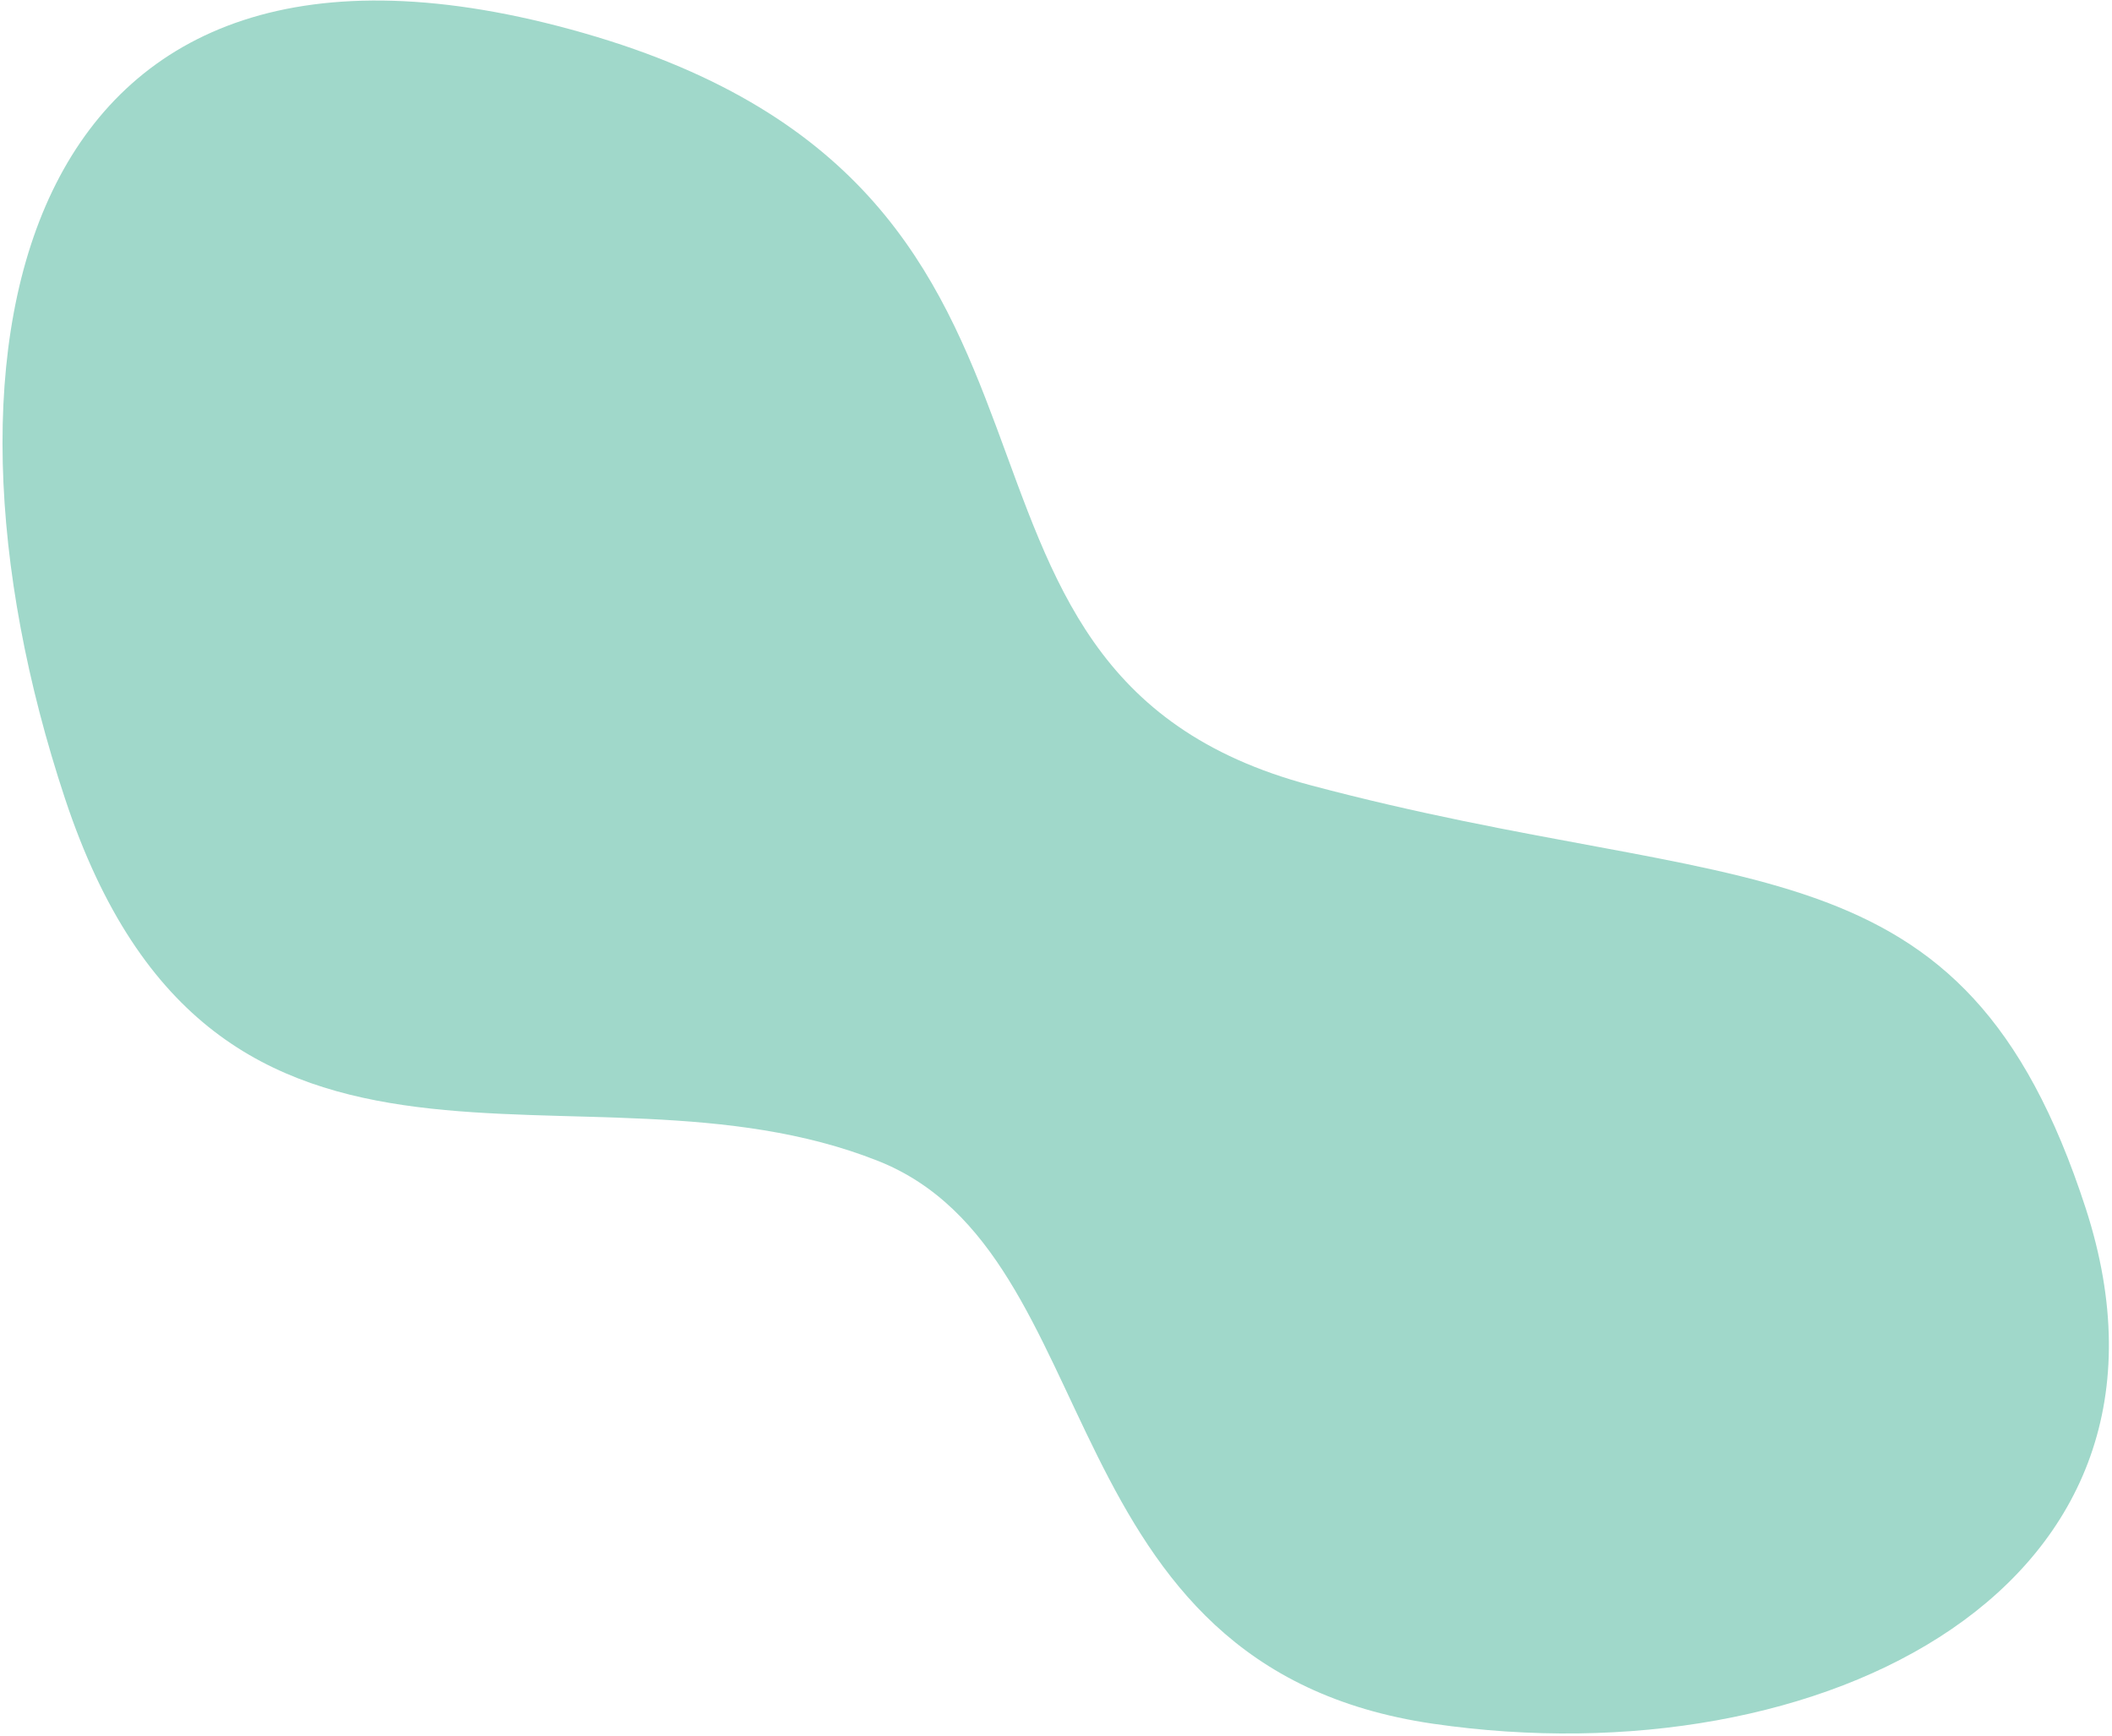
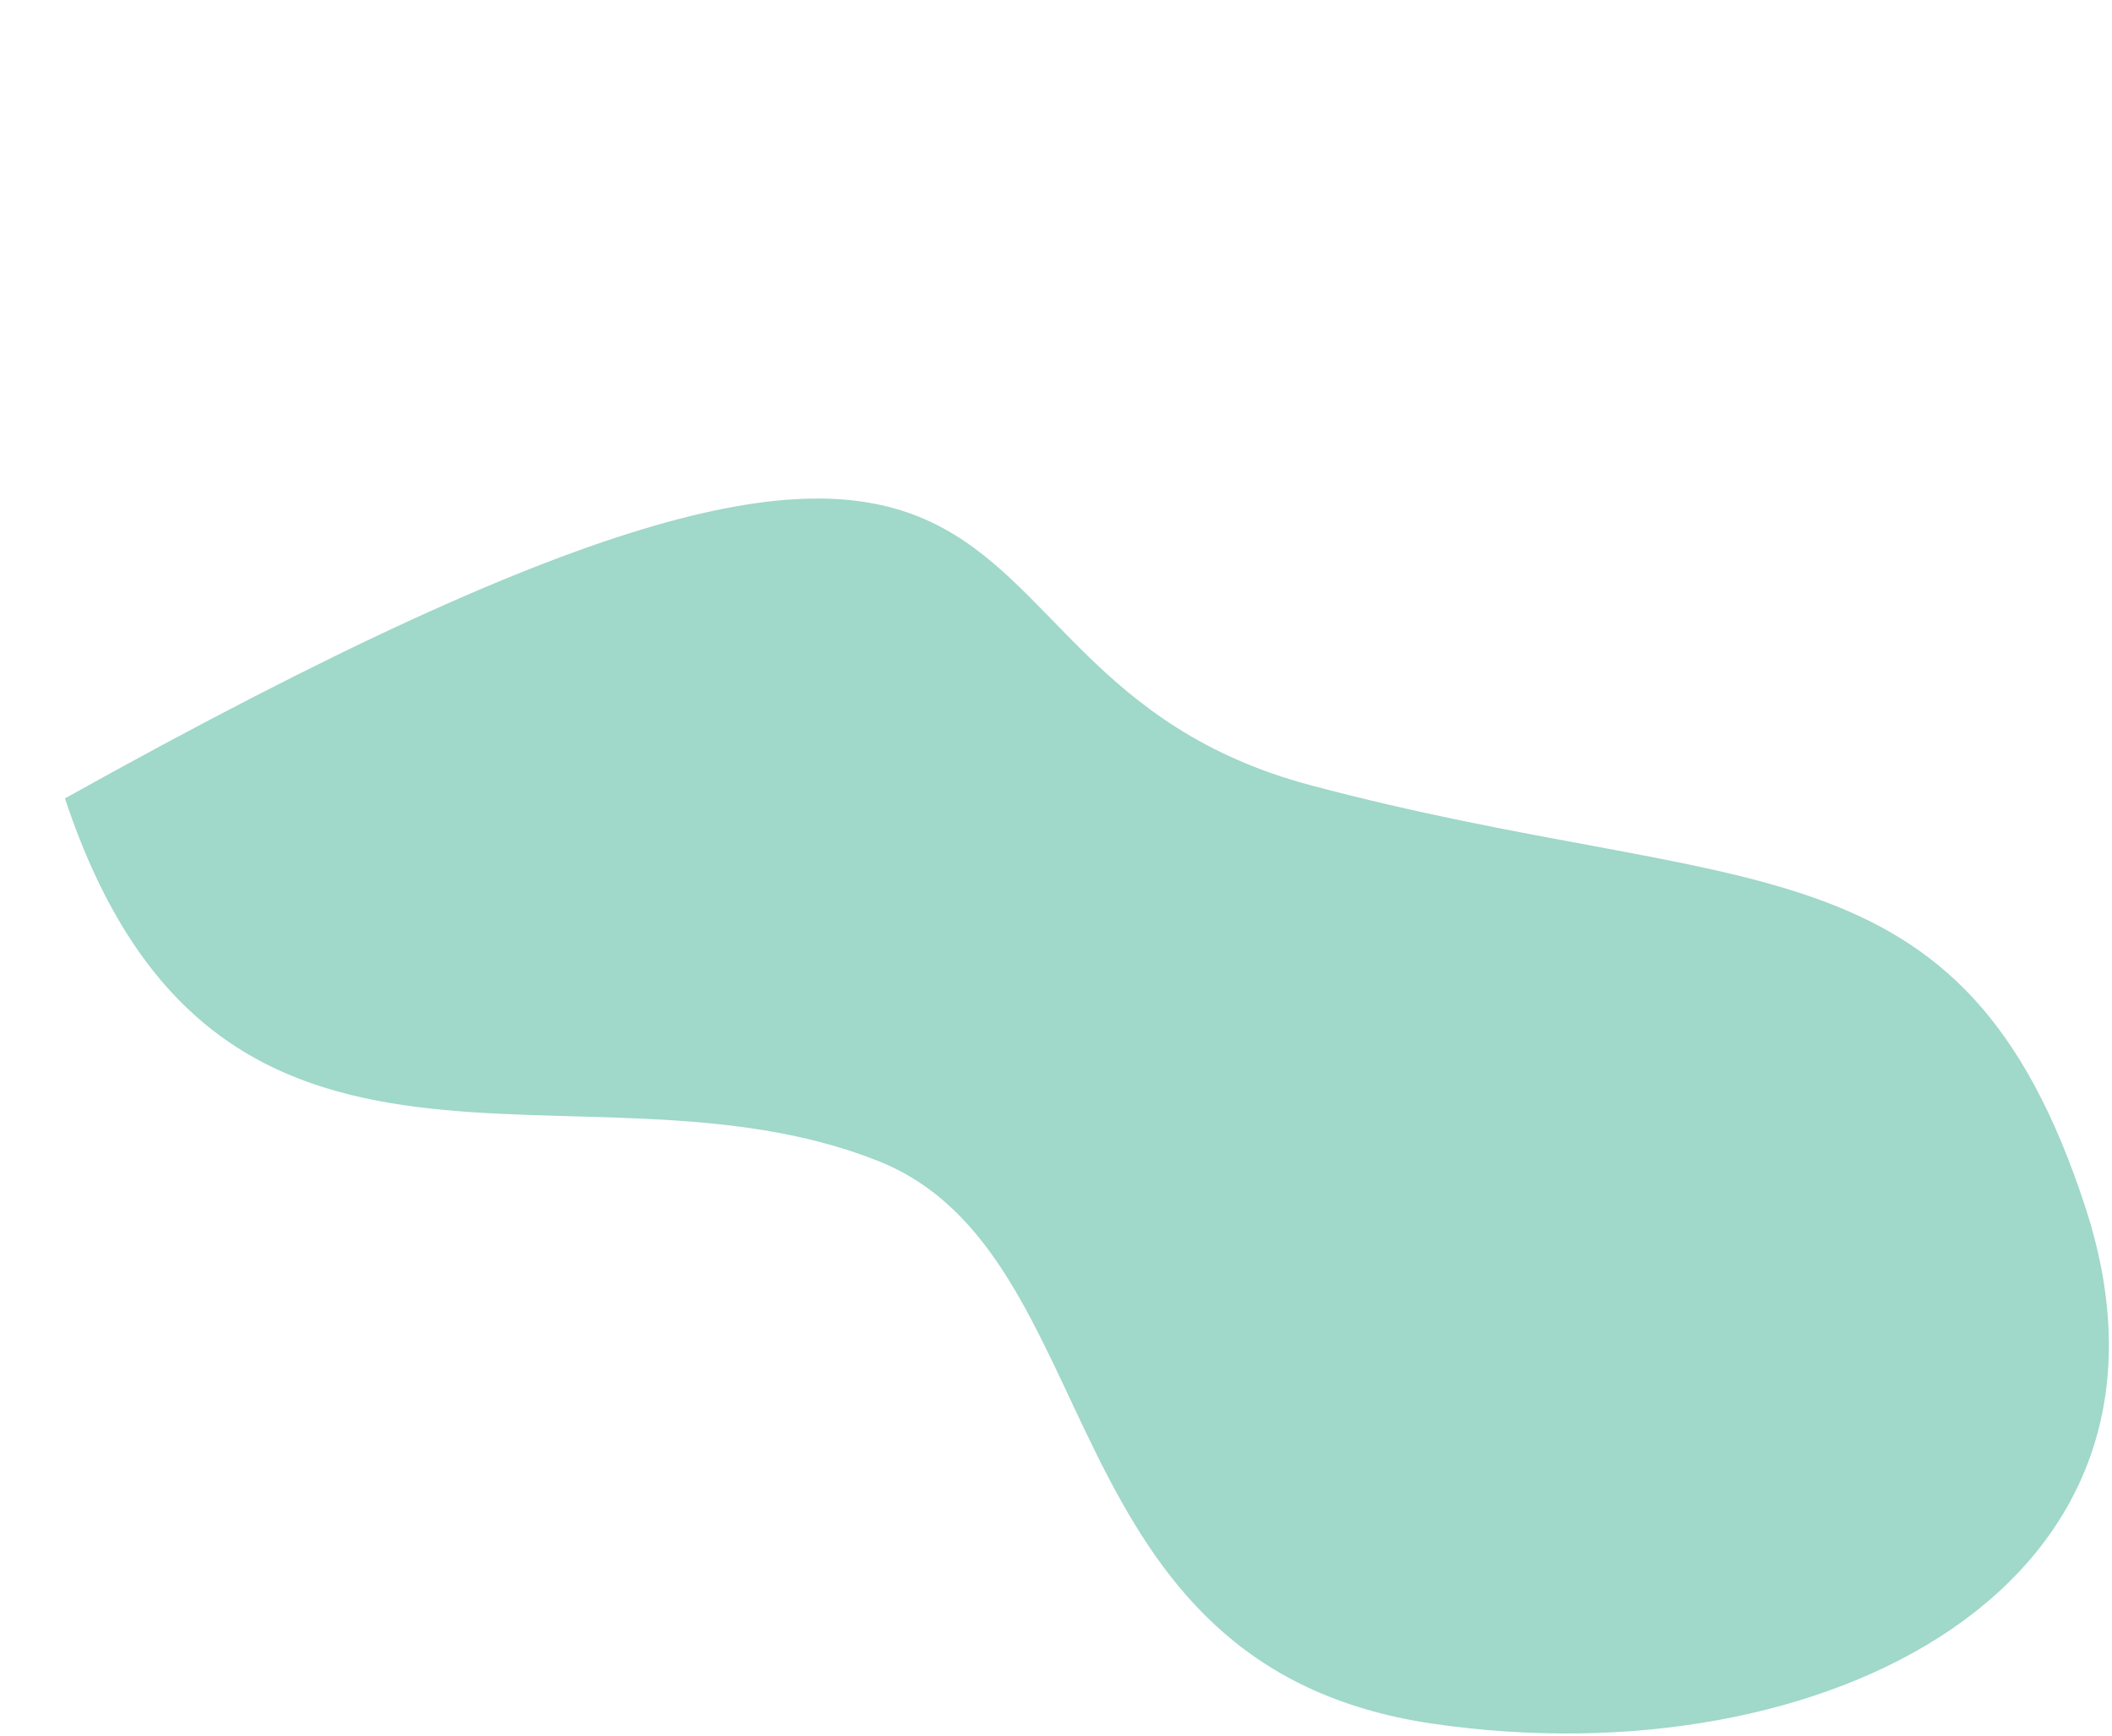
<svg xmlns="http://www.w3.org/2000/svg" width="550px" height="452px">
-   <path fill-rule="evenodd" fill="rgb(160, 216, 202)" d="M16.913,207.922 C-22.566,88.844 5.171,-33.476 151.986,8.605 C298.802,50.686 228.569,174.516 341.356,204.512 C454.142,234.509 511.095,216.048 543.130,314.600 C575.166,413.152 474.652,463.700 373.202,448.907 C271.752,434.113 289.712,326.539 228.631,302.325 C151.291,271.667 56.393,326.999 16.913,207.922 Z" />
+   <path fill-rule="evenodd" fill="rgb(160, 216, 202)" d="M16.913,207.922 C298.802,50.686 228.569,174.516 341.356,204.512 C454.142,234.509 511.095,216.048 543.130,314.600 C575.166,413.152 474.652,463.700 373.202,448.907 C271.752,434.113 289.712,326.539 228.631,302.325 C151.291,271.667 56.393,326.999 16.913,207.922 Z" />
</svg>